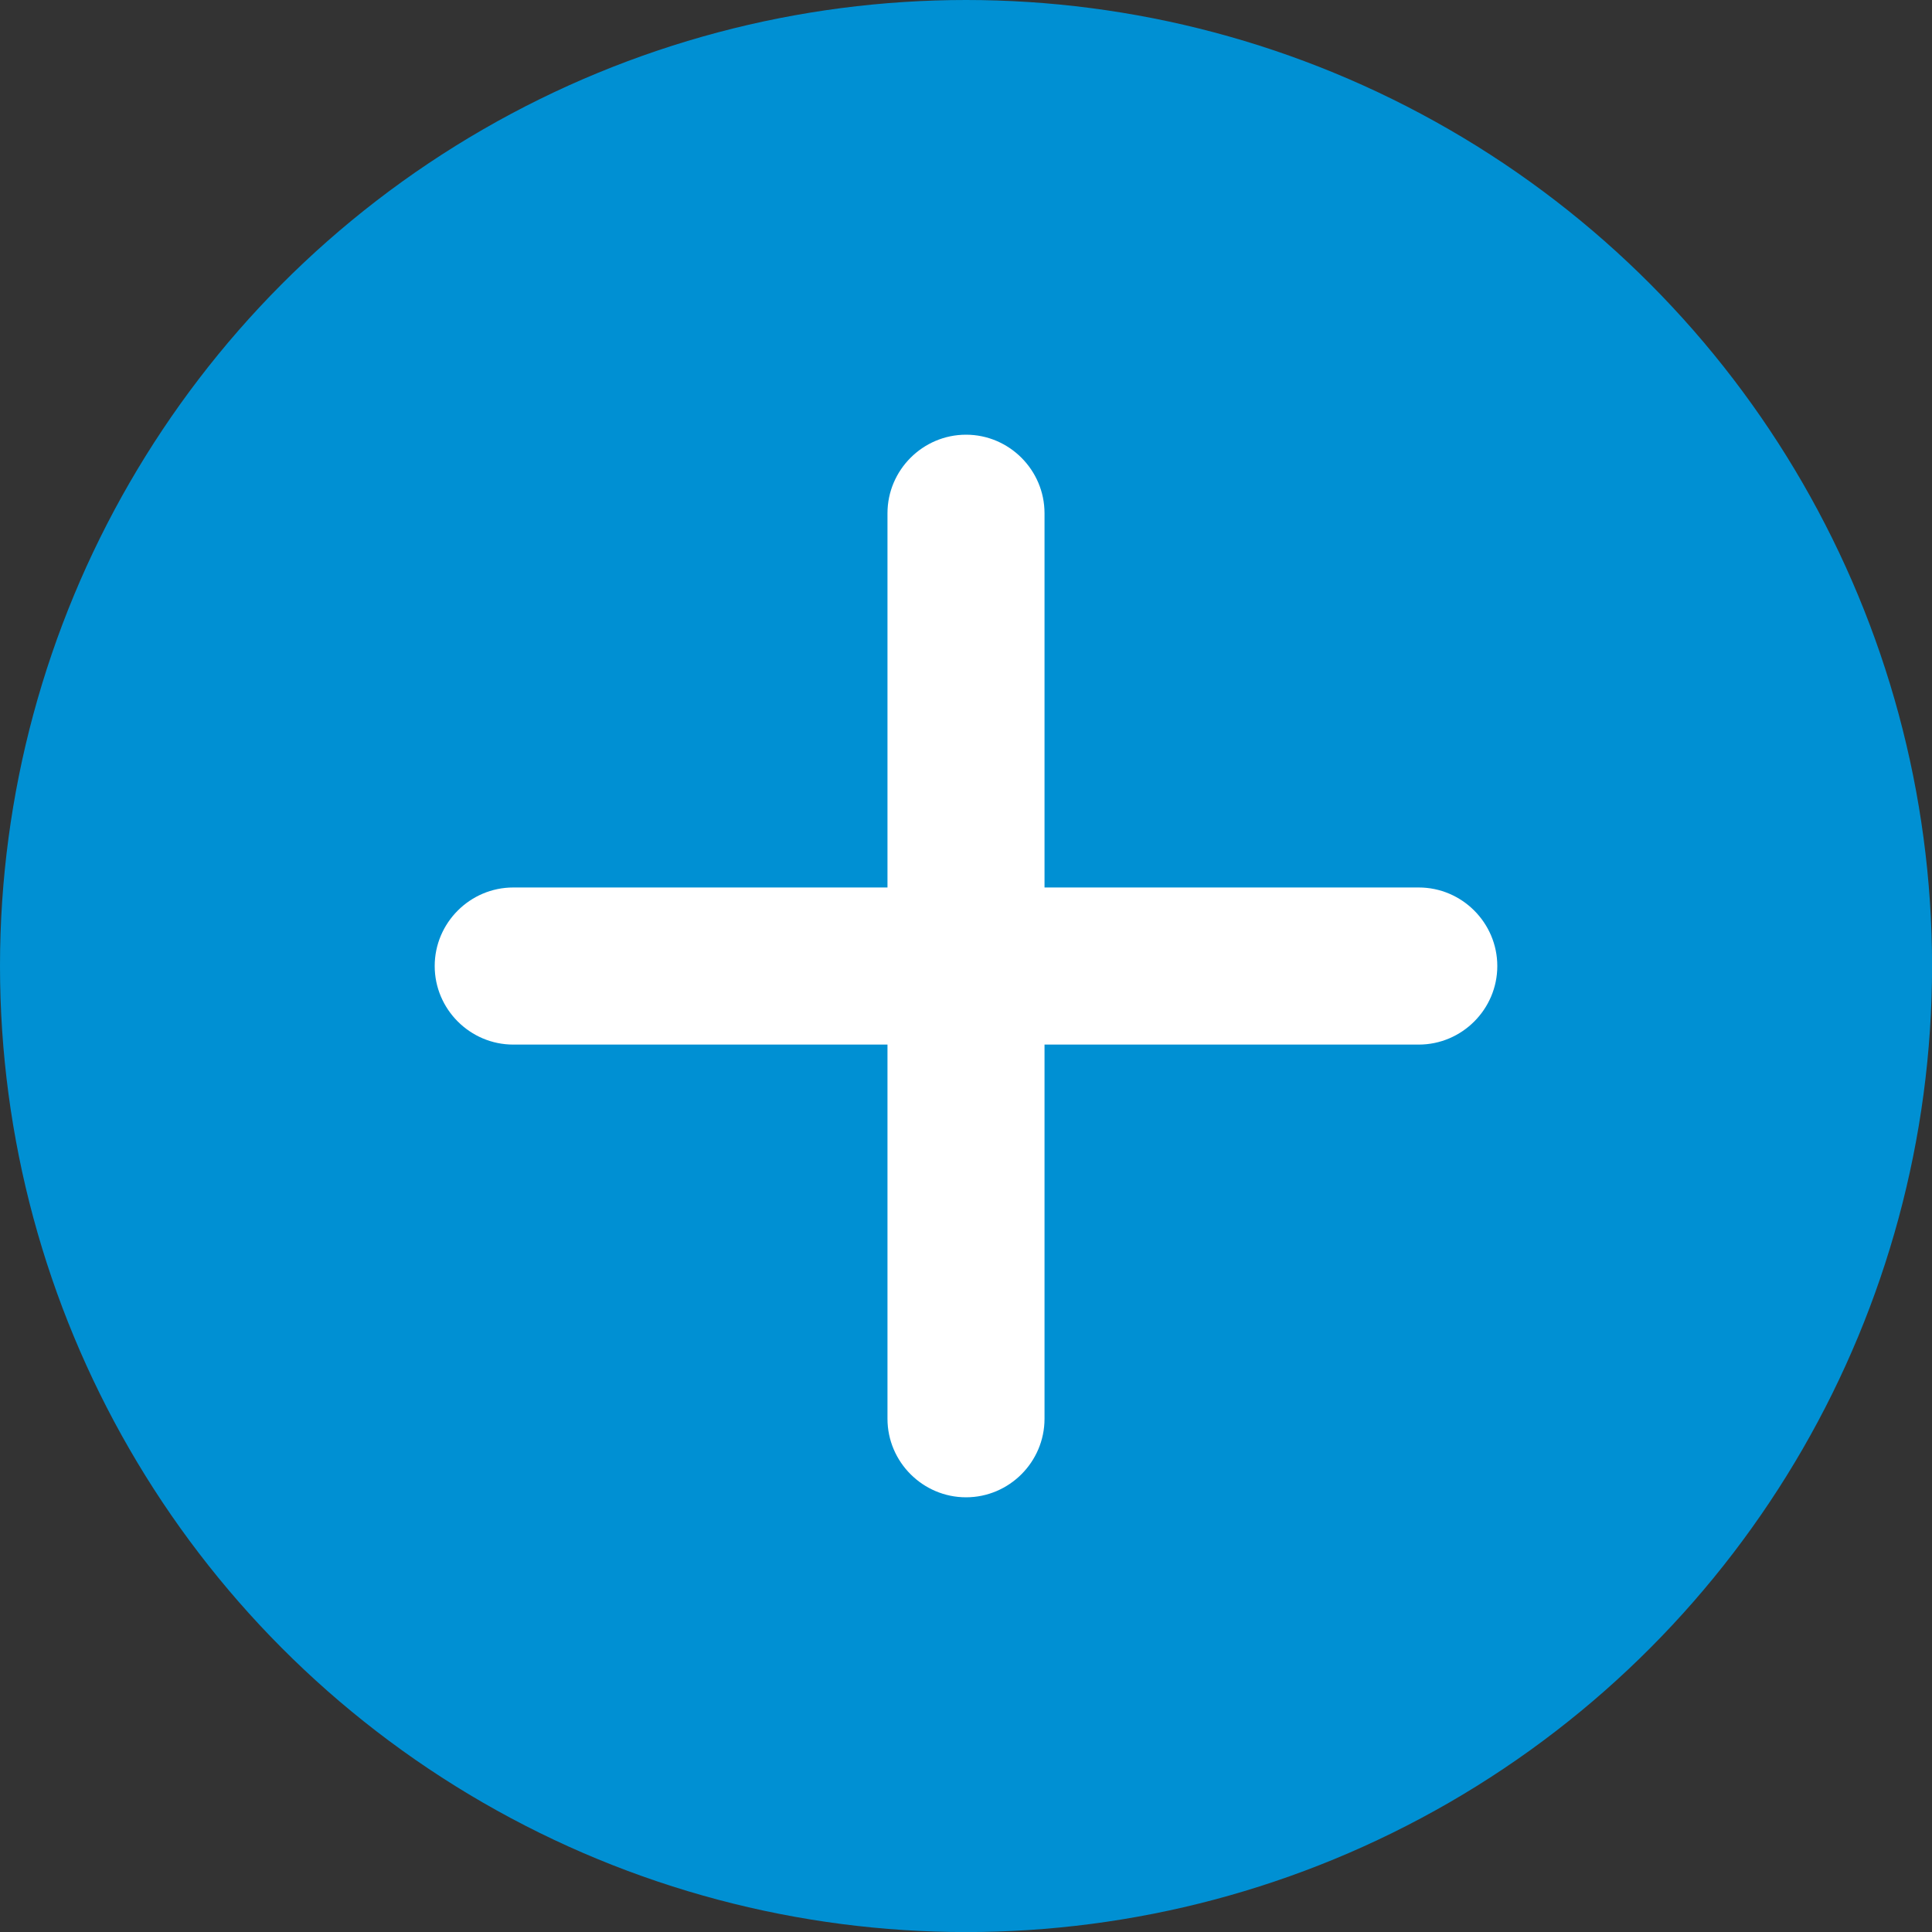
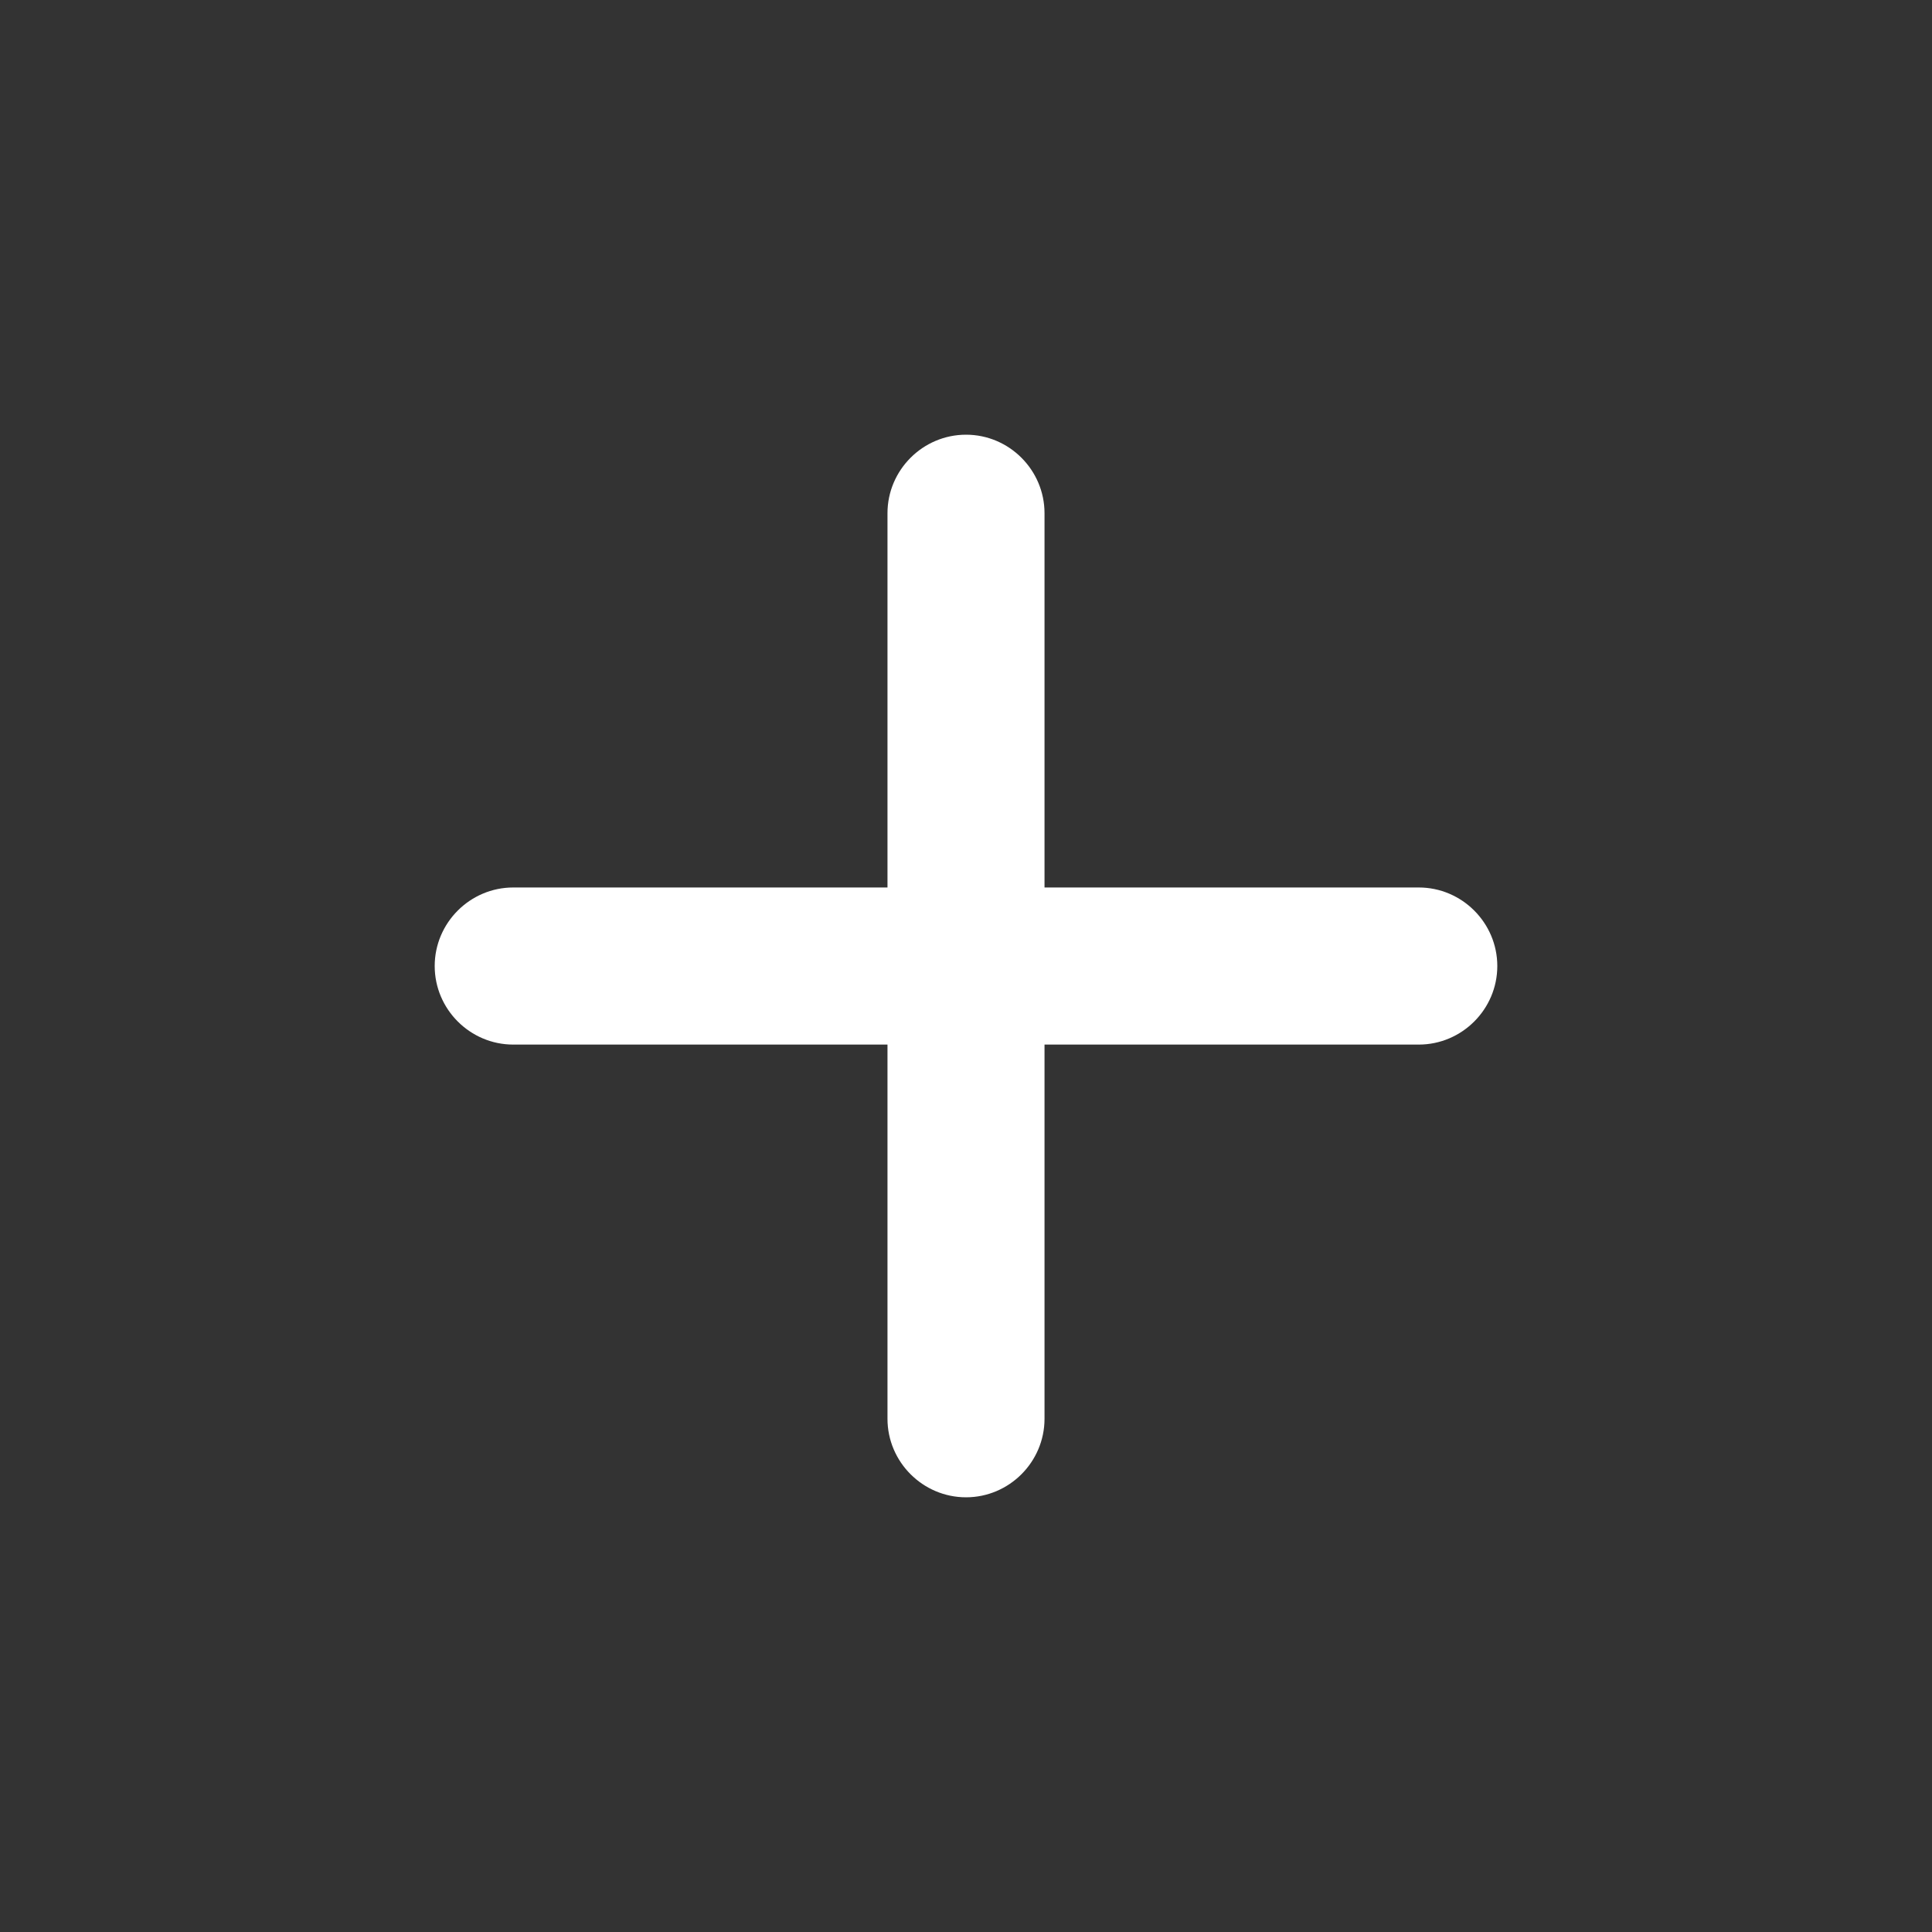
<svg xmlns="http://www.w3.org/2000/svg" xml:space="preserve" width="75px" height="75px" version="1.1" style="shape-rendering:geometricPrecision; text-rendering:geometricPrecision; image-rendering:optimizeQuality; fill-rule:evenodd; clip-rule:evenodd" viewBox="0 0 30769 30769">
  <rect x="0" y="0" width="30769" height="30769" fill="#333333" stroke="none" />
  <defs>
    <style type="text/css">
   
    .fil0 {fill:#0090D3}
    .fil1 {fill:white}
   
  </style>
  </defs>
  <g id="Layer_x0020_1">
-     <circle class="fil0" cx="15385" cy="15385" r="15385" />
    <path class="fil1" d="M16635 22595l0 -5959 5960 0c688,0 1251,-563 1251,-1251 0,-688 -563,-1251 -1251,-1251l-5960 0 0 -5960c0,-688 -562,-1251 -1250,-1251 -688,0 -1251,563 -1251,1251l0 5960 -5960 0c-688,0 -1251,563 -1251,1251 0,688 563,1251 1251,1251l5960 0 0 5959c0,688 563,1251 1251,1251 688,0 1250,-563 1250,-1251z" />
  </g>
</svg>